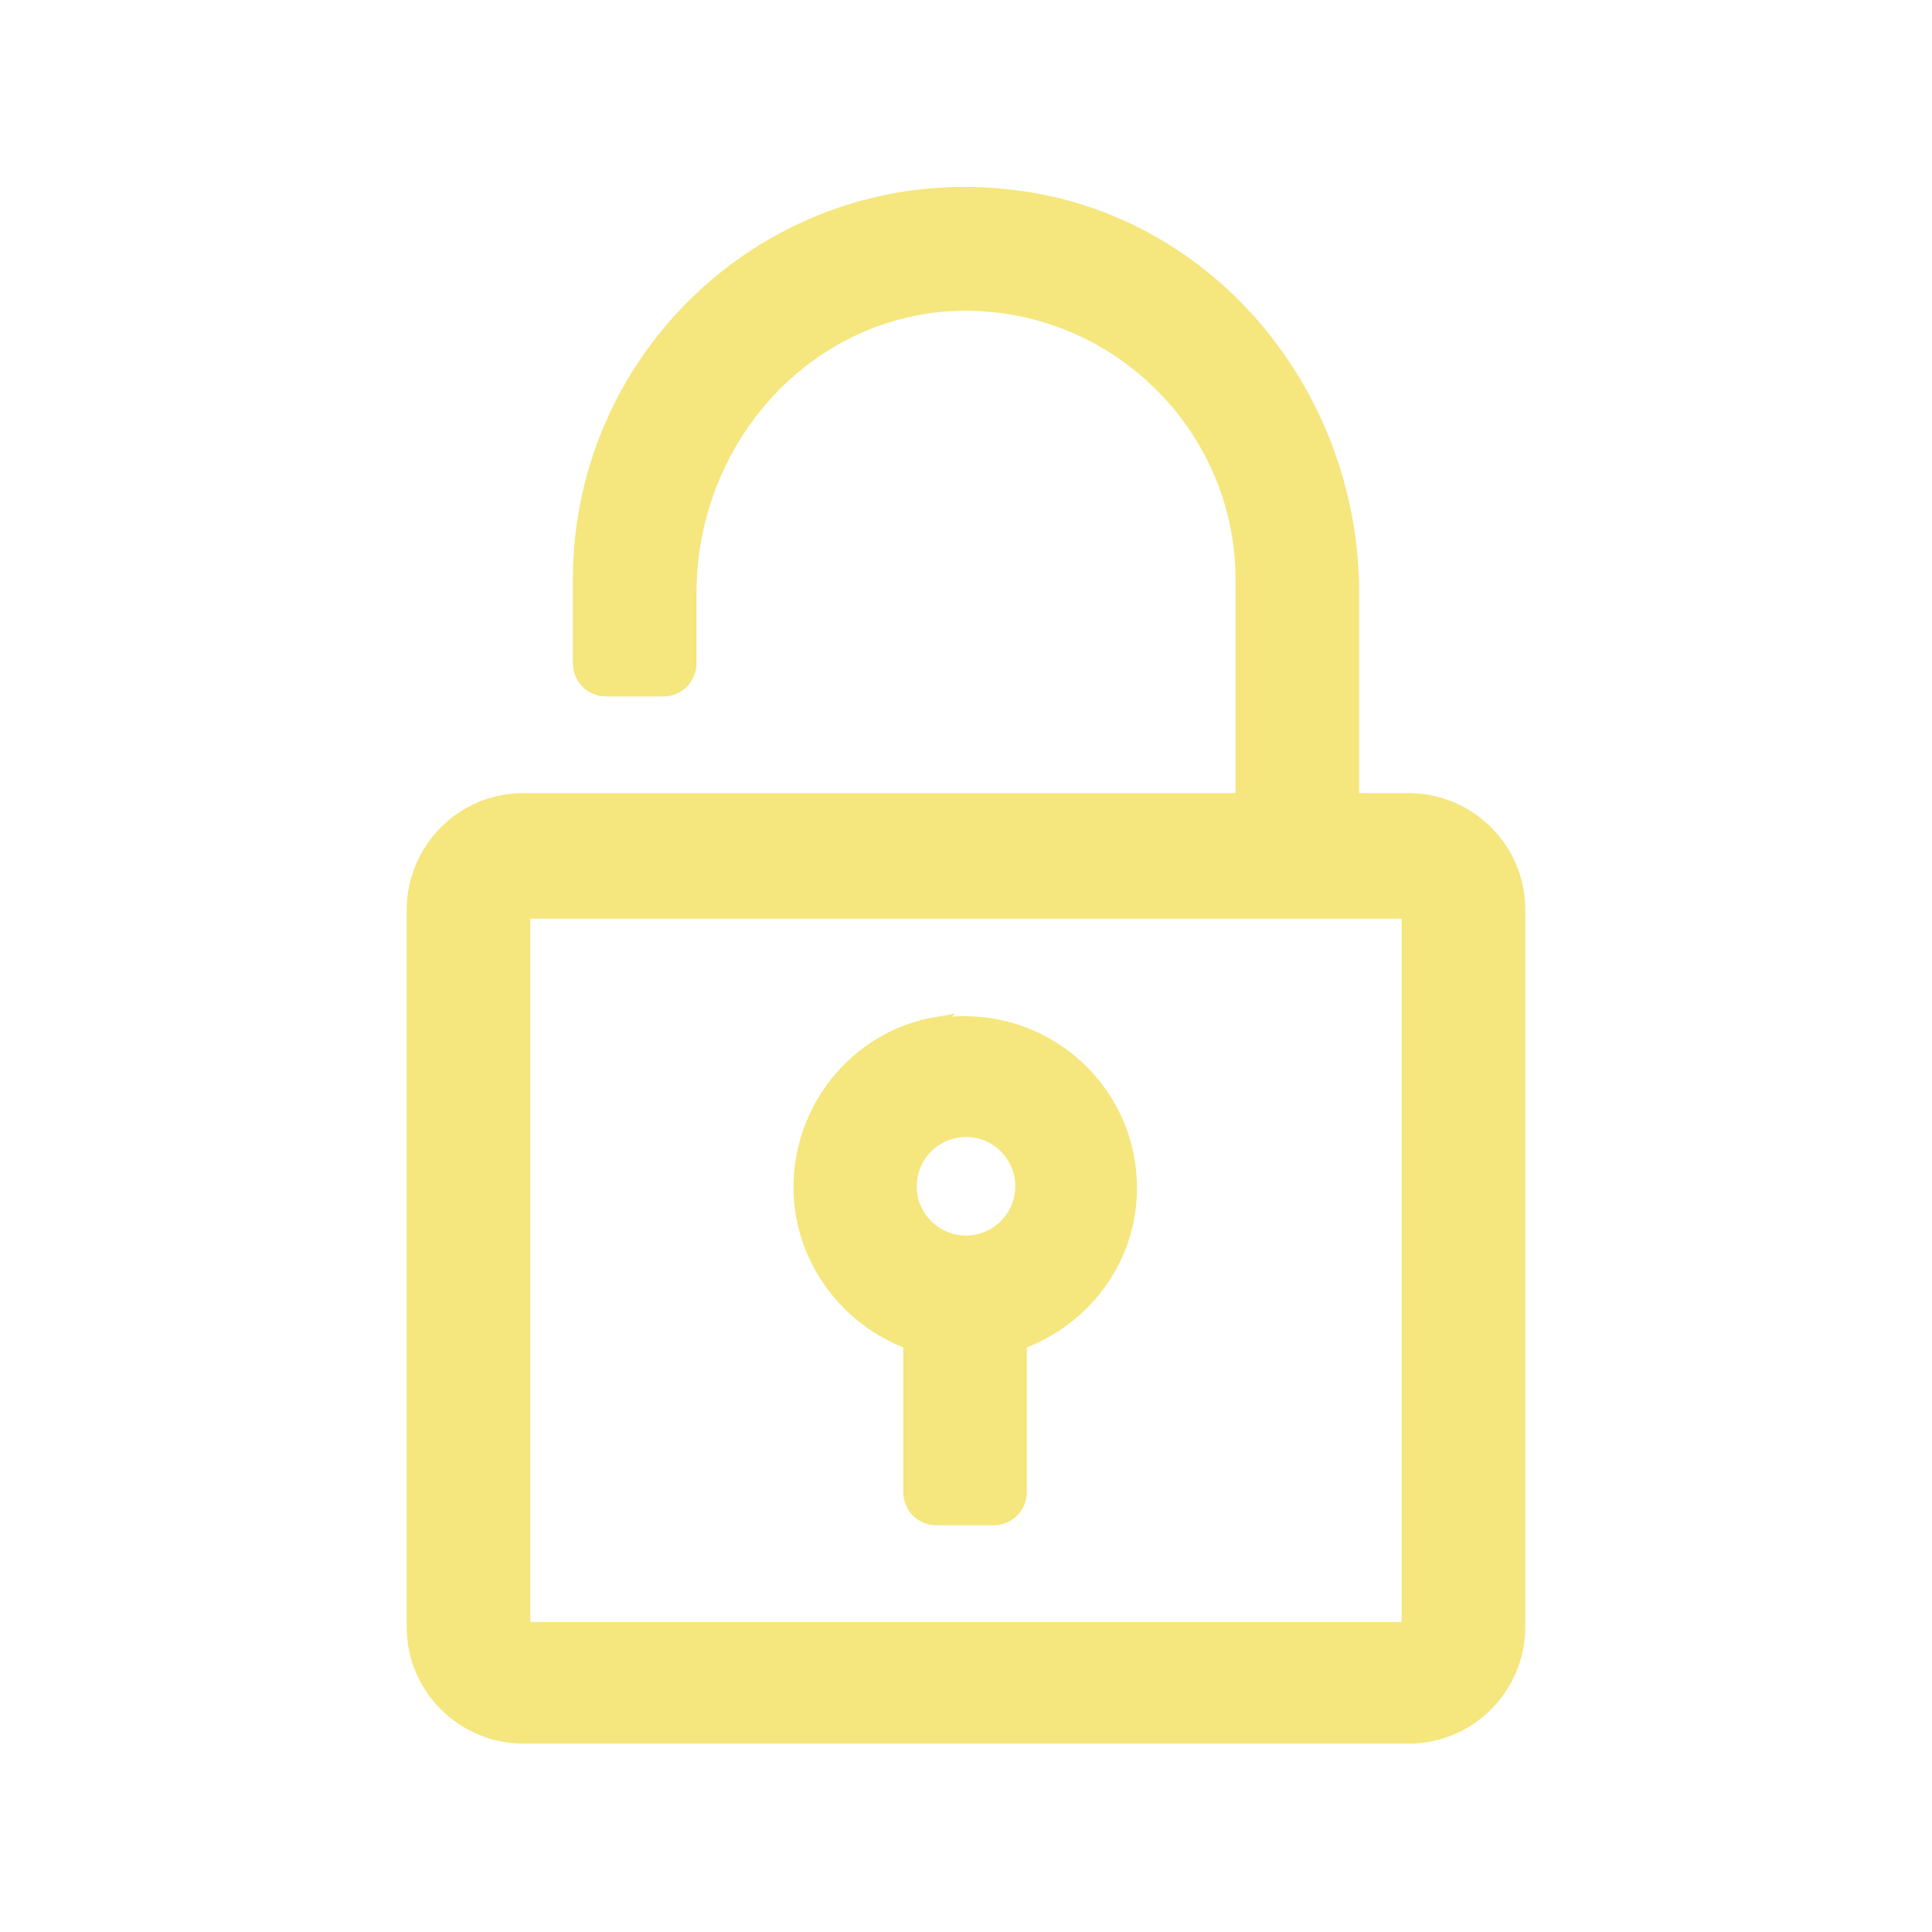
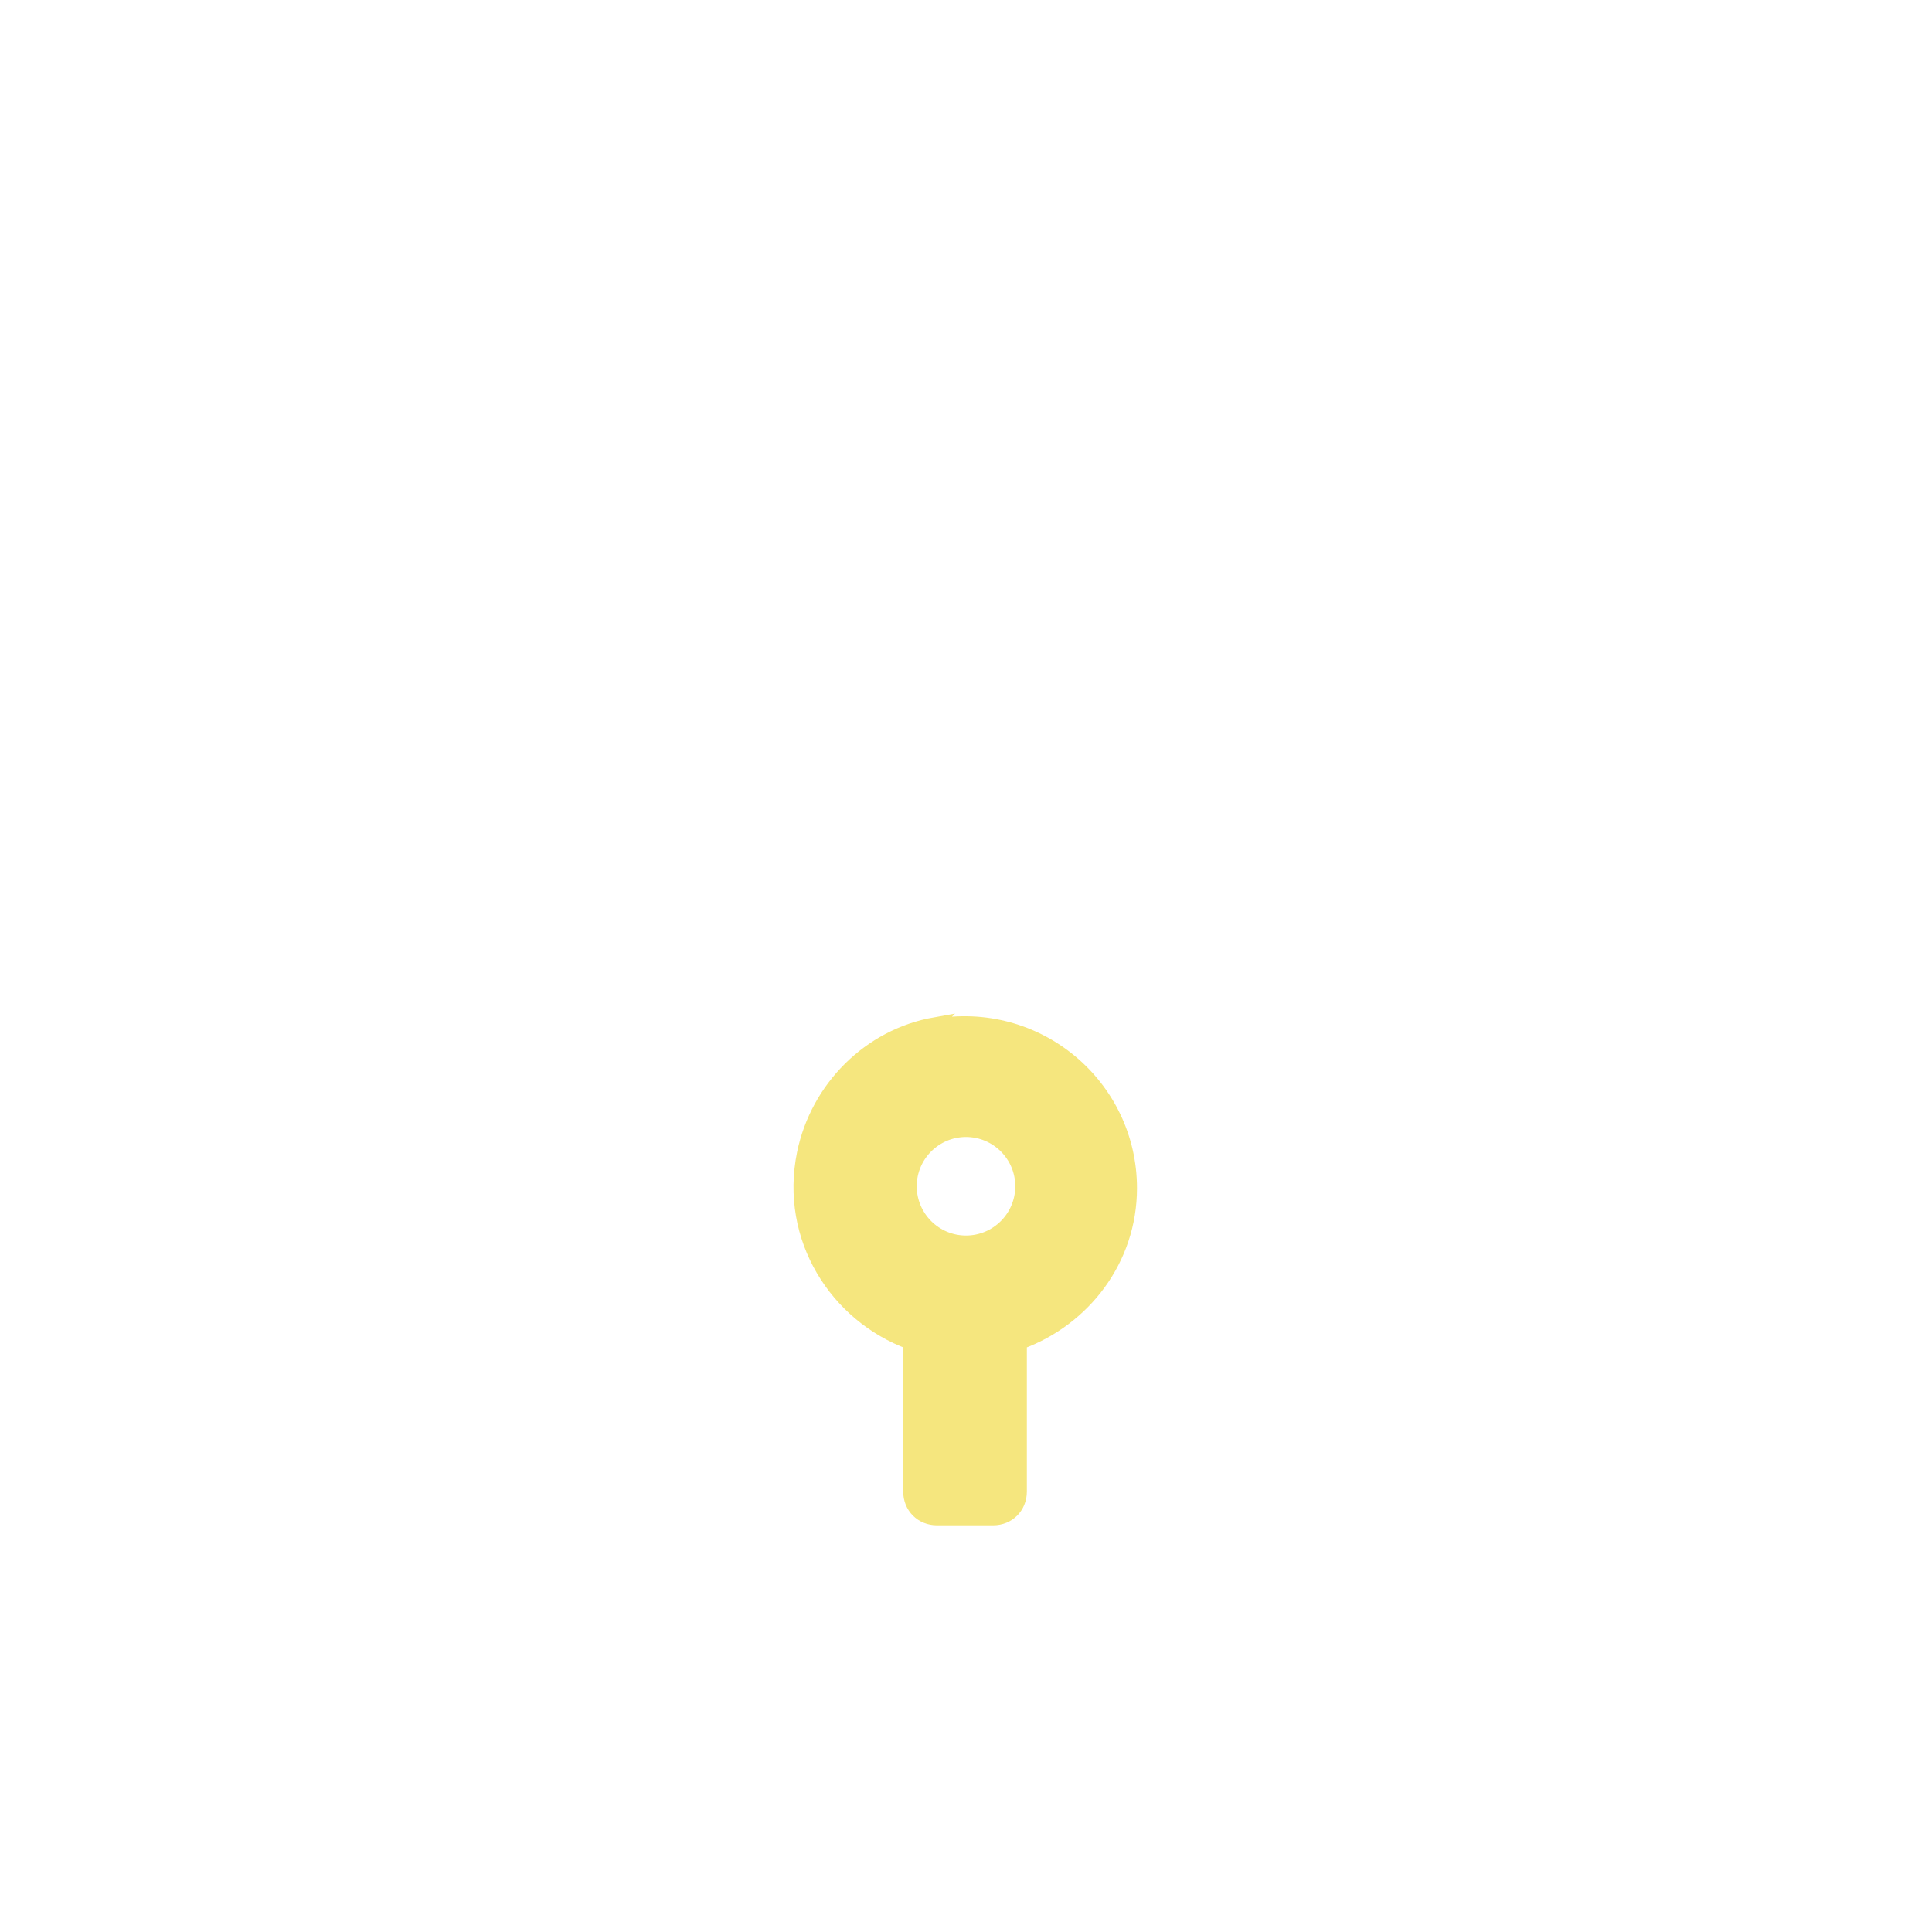
<svg xmlns="http://www.w3.org/2000/svg" id="Réteg_1" data-name="Réteg 1" viewBox="0 0 10 10">
  <defs>
    <style>
      .cls-1 {
        fill: #f5e67e;
        stroke: #f5e67e;
        stroke-miterlimit: 10;
        stroke-width: .07px;
      }
    </style>
  </defs>
  <g id="Layer_16" data-name="Layer 16">
-     <path class="cls-1" d="M7.29,4.14h-.29v-1.07c0-1.02-.73-1.92-1.74-2.05-1.22-.16-2.26,.79-2.26,1.98v.43c0,.08,.06,.14,.14,.14h.29c.08,0,.14-.06,.14-.14v-.36c0-.75,.54-1.41,1.29-1.49,.85-.08,1.57,.59,1.57,1.42v1.14H2.71c-.32,0-.57,.26-.57,.57v3.71c0,.32,.26,.57,.57,.57H7.29c.32,0,.57-.26,.57-.57v-3.71c0-.32-.26-.57-.57-.57ZM2.71,8.43v-3.71H7.29v3.71s-4.57,0-4.57,0Z" />
    <path class="cls-1" d="M4.84,5.3c-.34,.06-.61,.33-.68,.67-.09,.44,.17,.84,.55,.98v.77c0,.08,.06,.14,.14,.14h.29c.08,0,.14-.06,.14-.14v-.77c.33-.12,.57-.43,.57-.8,0-.53-.48-.94-1.02-.84h0Zm.16,1.13c-.16,0-.29-.13-.29-.29s.13-.29,.29-.29,.29,.13,.29,.29-.13,.29-.29,.29Z" />
  </g>
</svg>